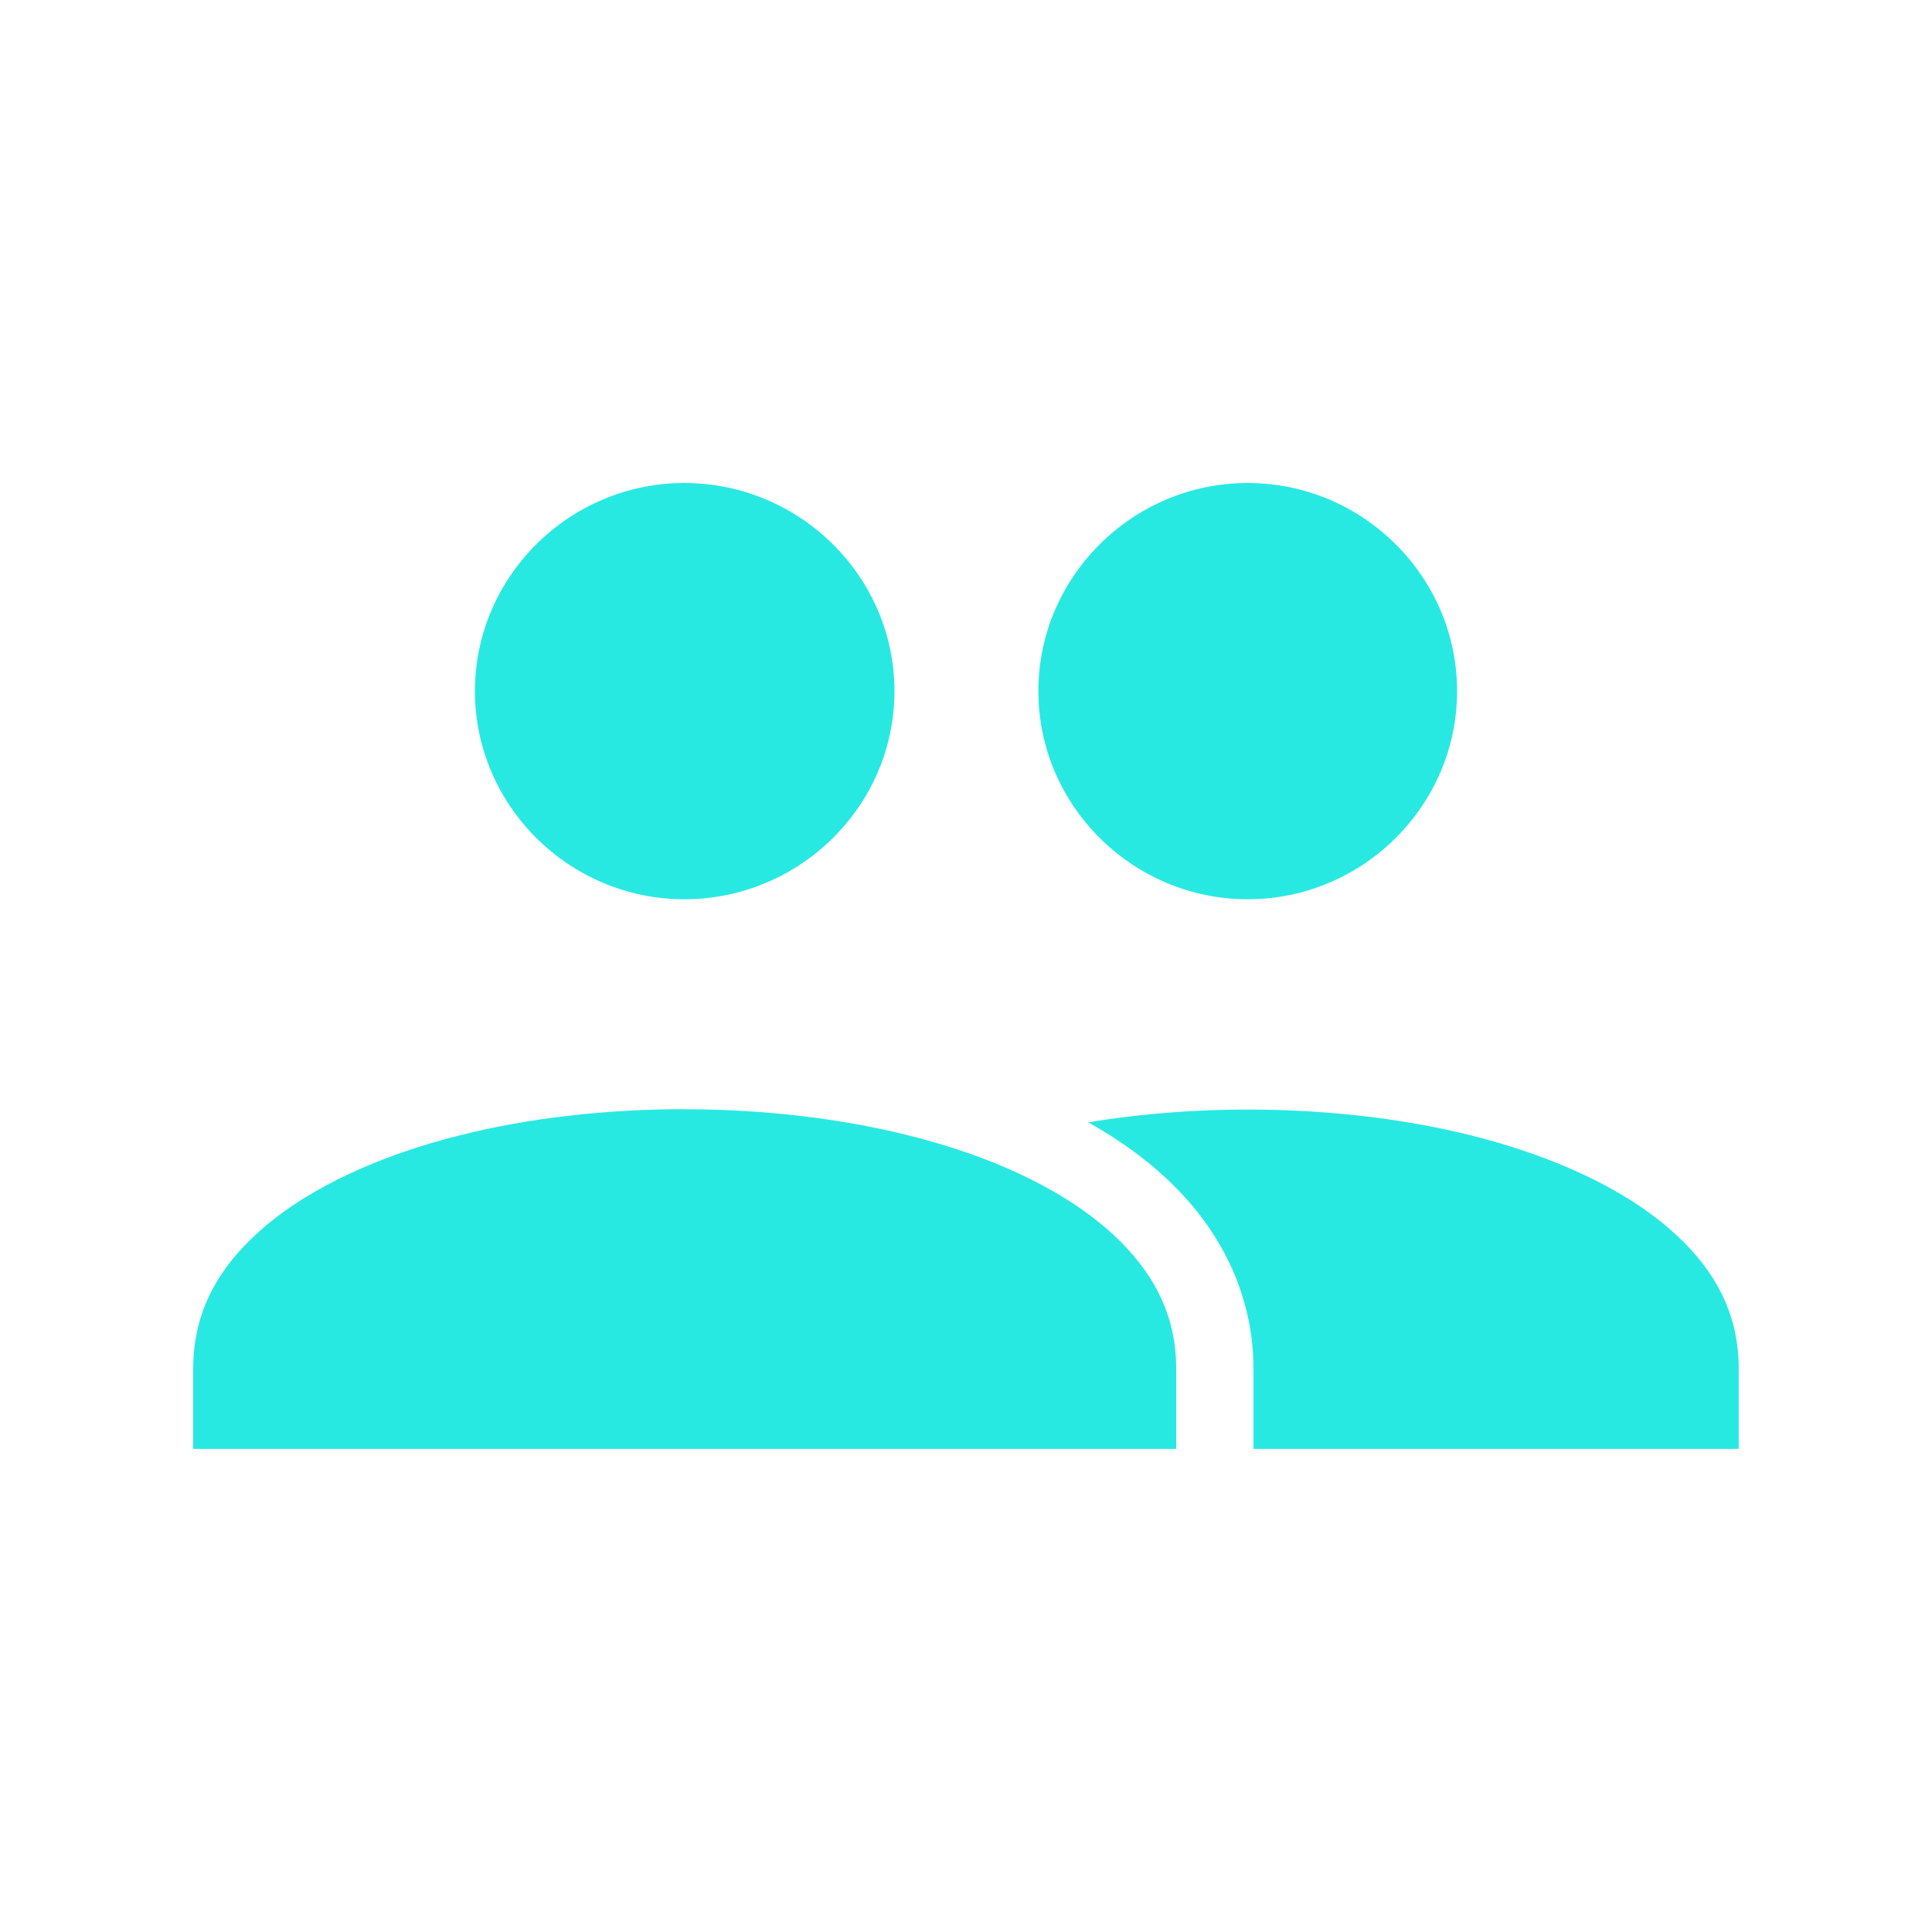
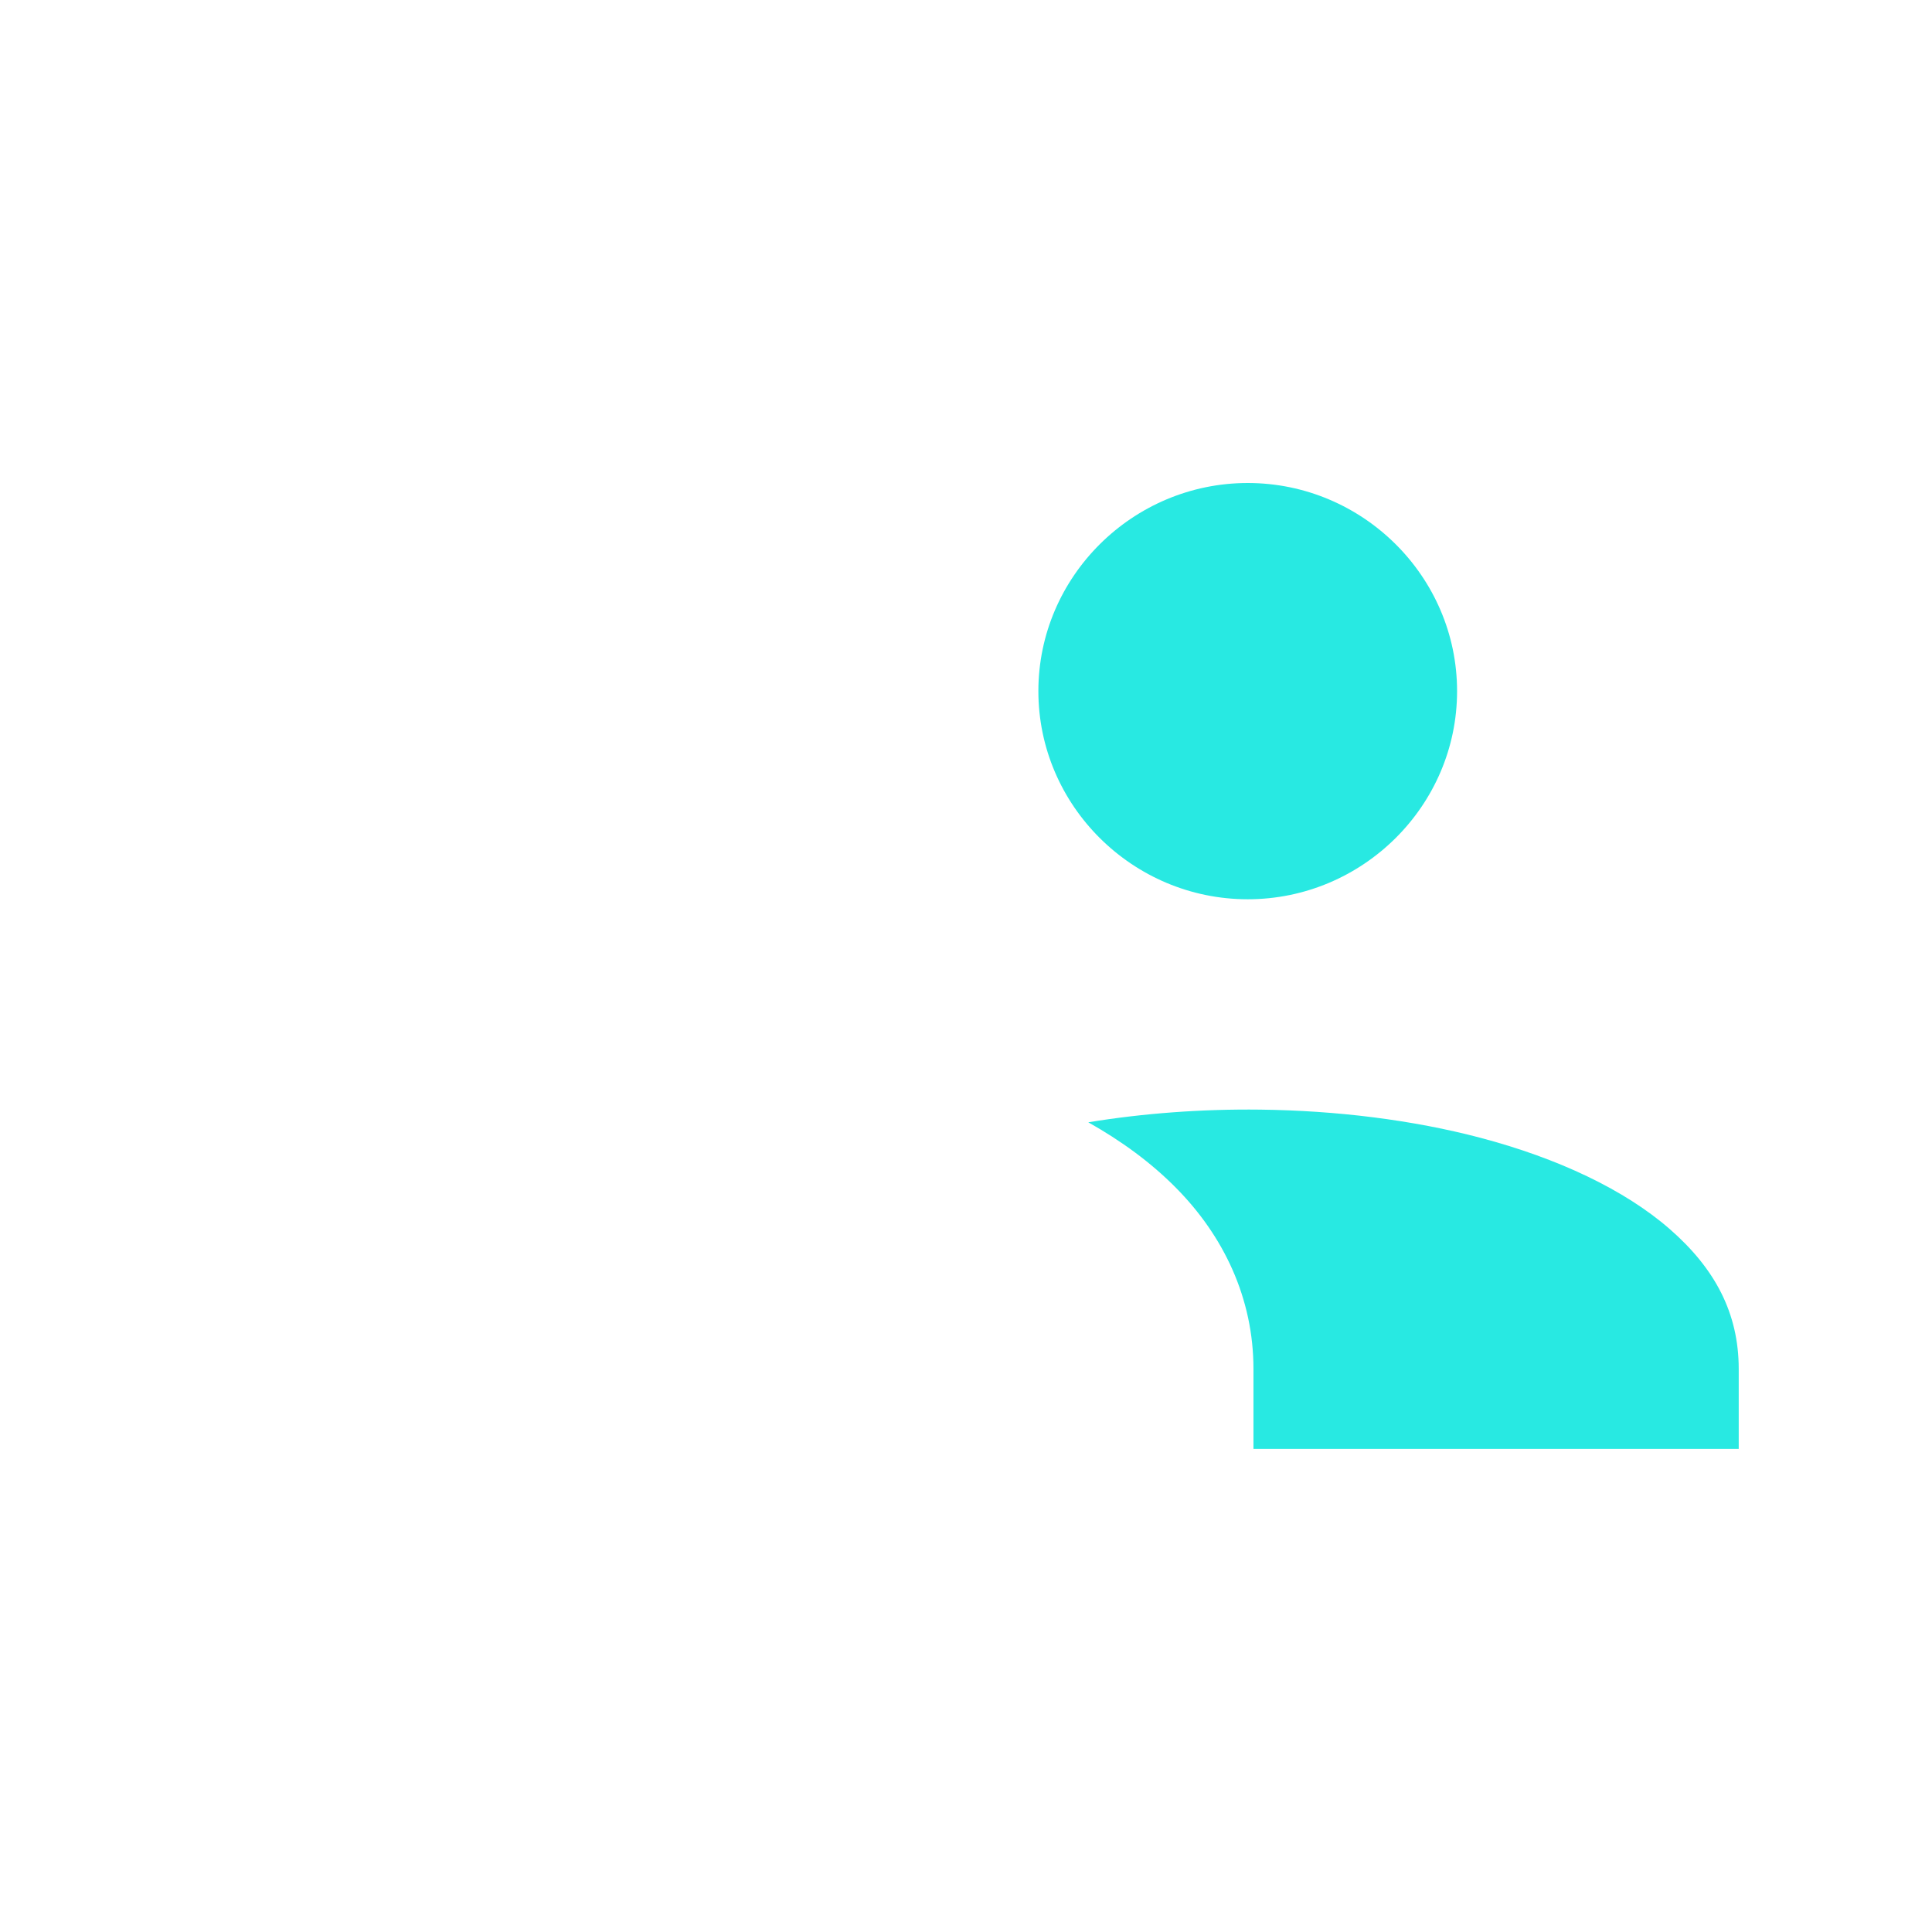
<svg xmlns="http://www.w3.org/2000/svg" width="100" height="100" viewBox="0 0 100 100" fill="none">
-   <path fill-rule="evenodd" clip-rule="evenodd" d="M35.418 25C29.469 25 24.582 29.84 24.582 35.773C24.582 41.703 29.469 46.546 35.418 46.546C41.402 46.546 46.297 41.706 46.297 35.773C46.297 29.843 41.403 25 35.418 25Z" fill="#28E9E2" />
-   <path fill-rule="evenodd" clip-rule="evenodd" d="M35.426 57.414C40.594 57.414 45.762 58.172 50.039 59.66V59.656C53.379 60.816 56.16 62.41 58.028 64.293C59.891 66.176 60.883 68.269 60.883 70.859V74.996H10V70.859C10 67.891 11.289 65.551 13.699 63.492C16.109 61.437 19.668 59.801 23.785 58.766C27.387 57.859 31.41 57.41 35.43 57.41L35.426 57.414Z" fill="#28E9E2" />
  <path fill-rule="evenodd" clip-rule="evenodd" d="M65.219 57.434C69.176 57.481 73.109 57.965 76.621 58.891C80.636 59.95 84.086 61.578 86.418 63.61C88.75 65.641 89.996 67.946 89.996 70.86V74.996H64.879V70.86C64.879 67.184 63.324 63.961 60.867 61.481C59.574 60.172 58.039 59.051 56.328 58.09C59.188 57.621 62.207 57.399 65.215 57.434L65.219 57.434Z" fill="#28E9E2" />
  <path fill-rule="evenodd" clip-rule="evenodd" d="M64.582 25C58.633 25 53.746 29.84 53.746 35.773C53.746 41.703 58.629 46.546 64.582 46.546C70.531 46.546 75.418 41.706 75.418 35.773C75.418 29.843 70.535 25 64.582 25Z" fill="#28E9E2" />
</svg>